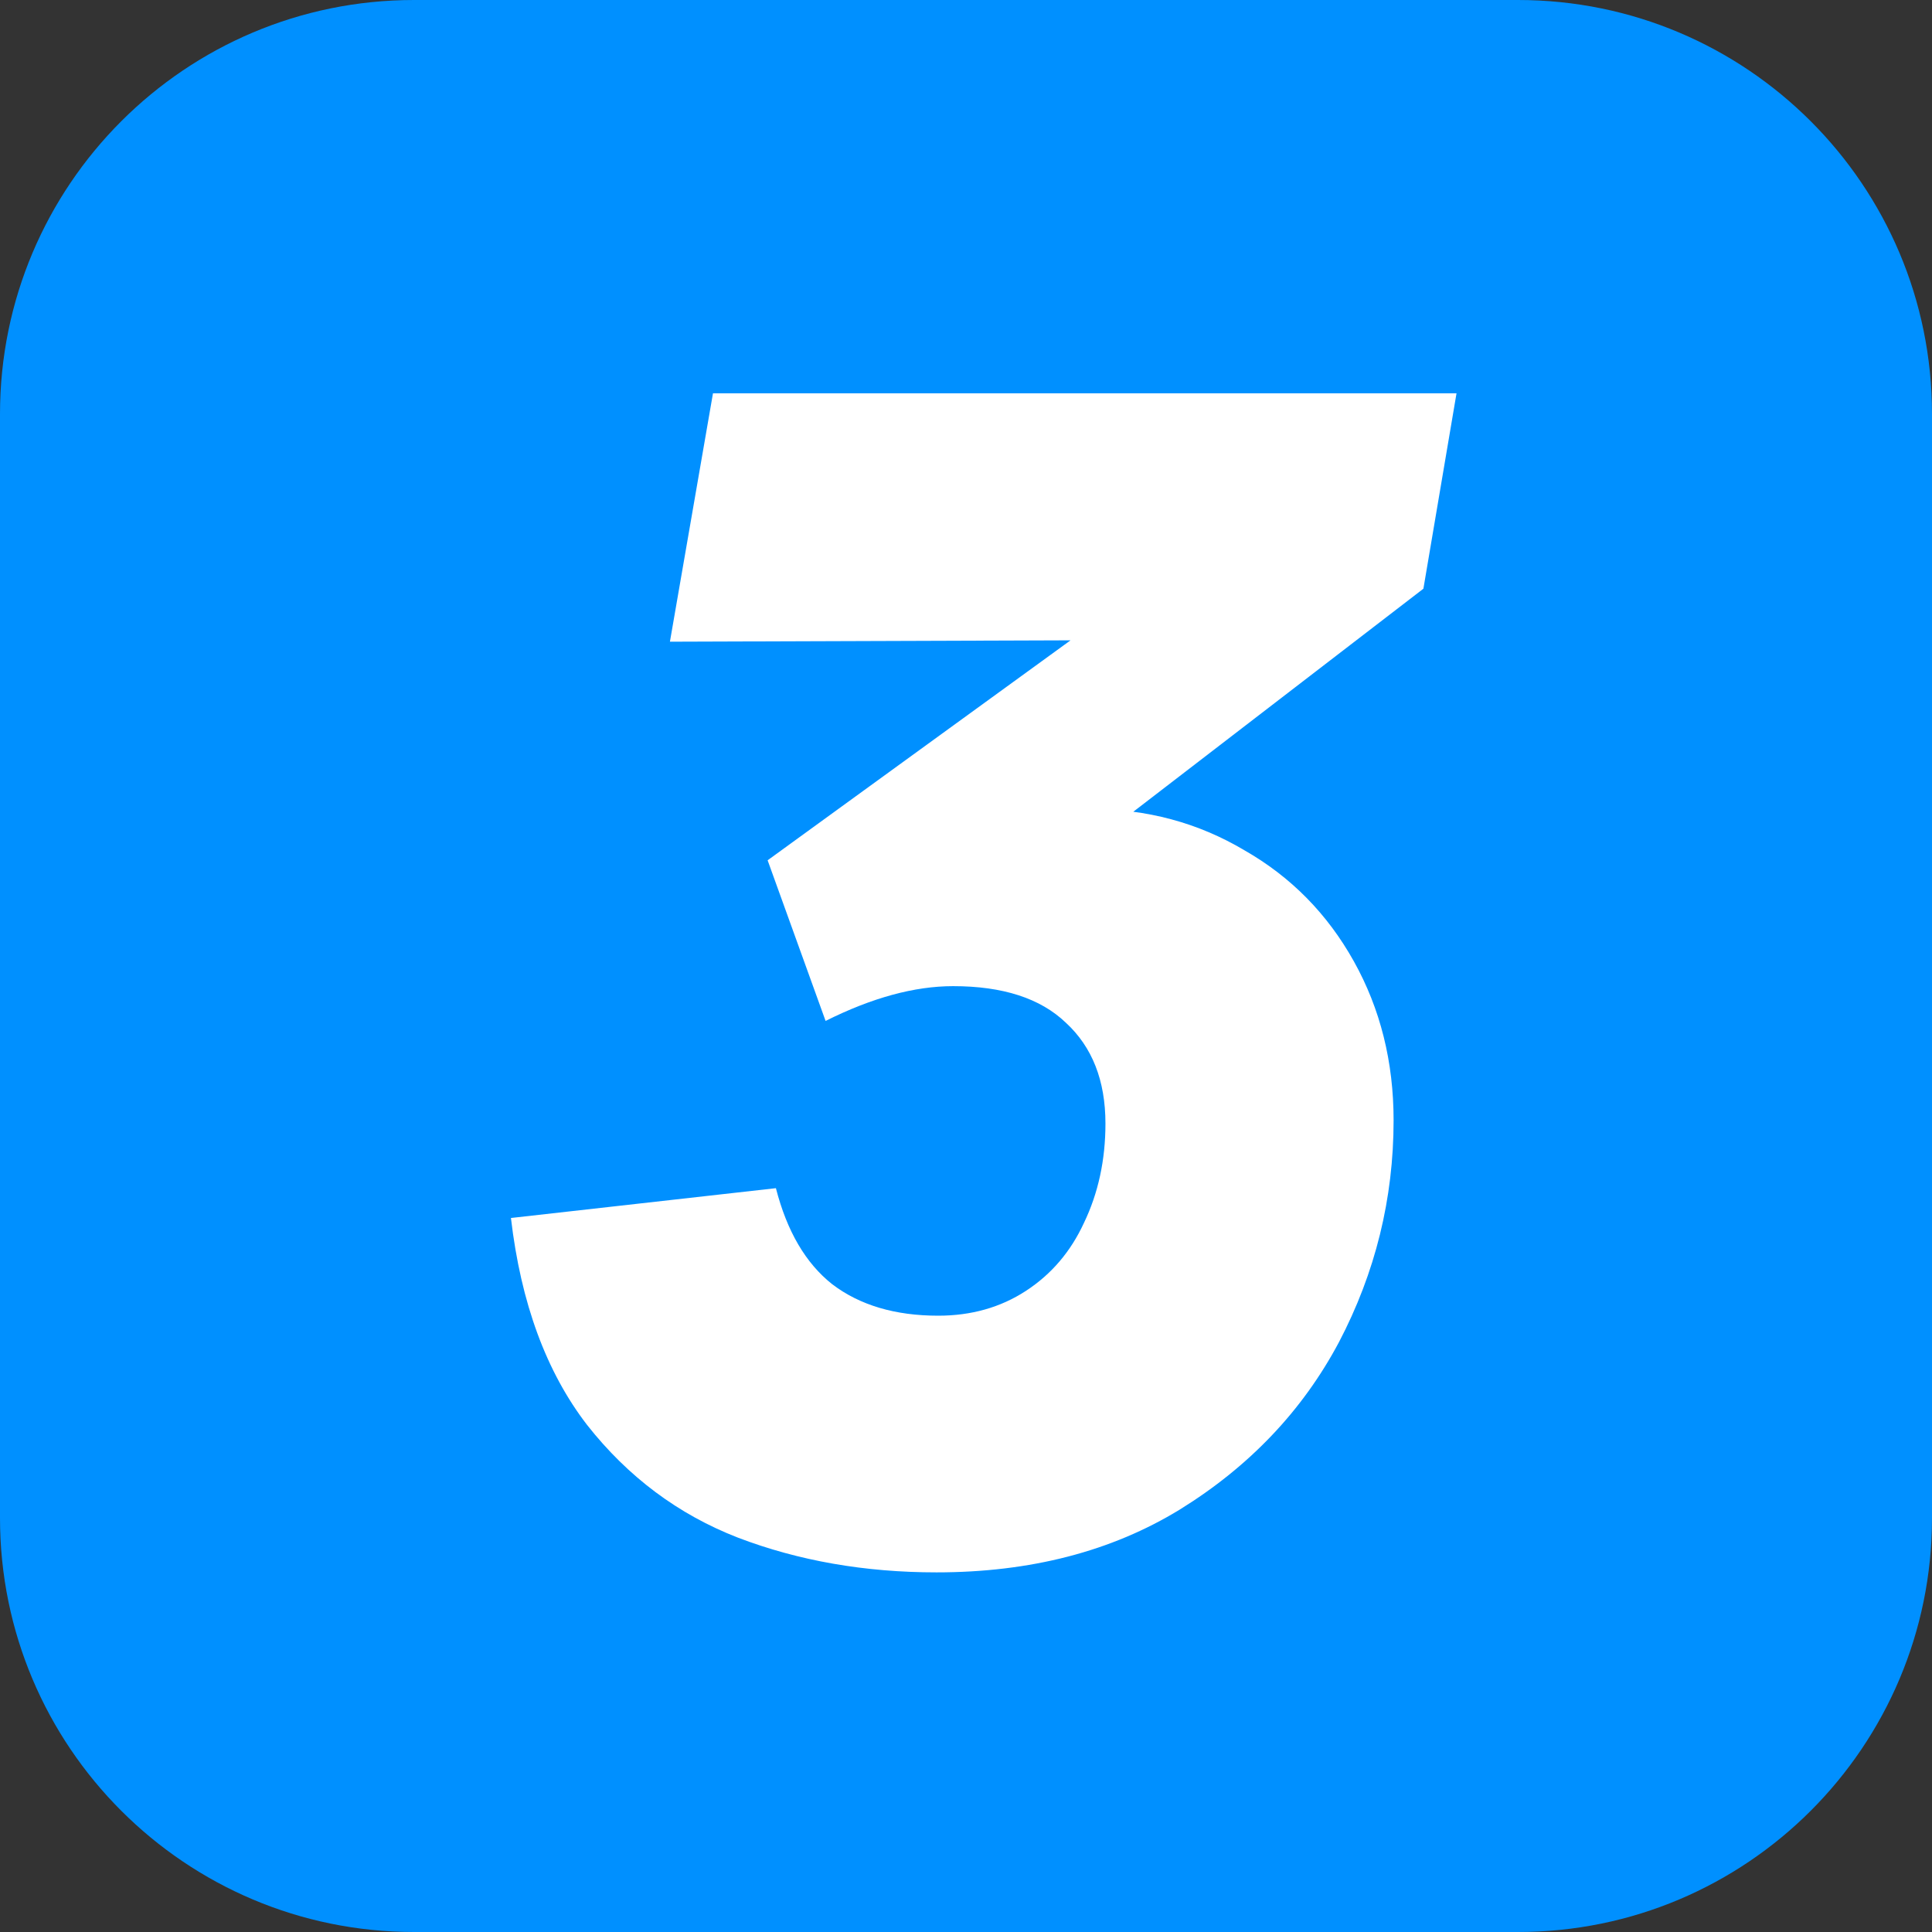
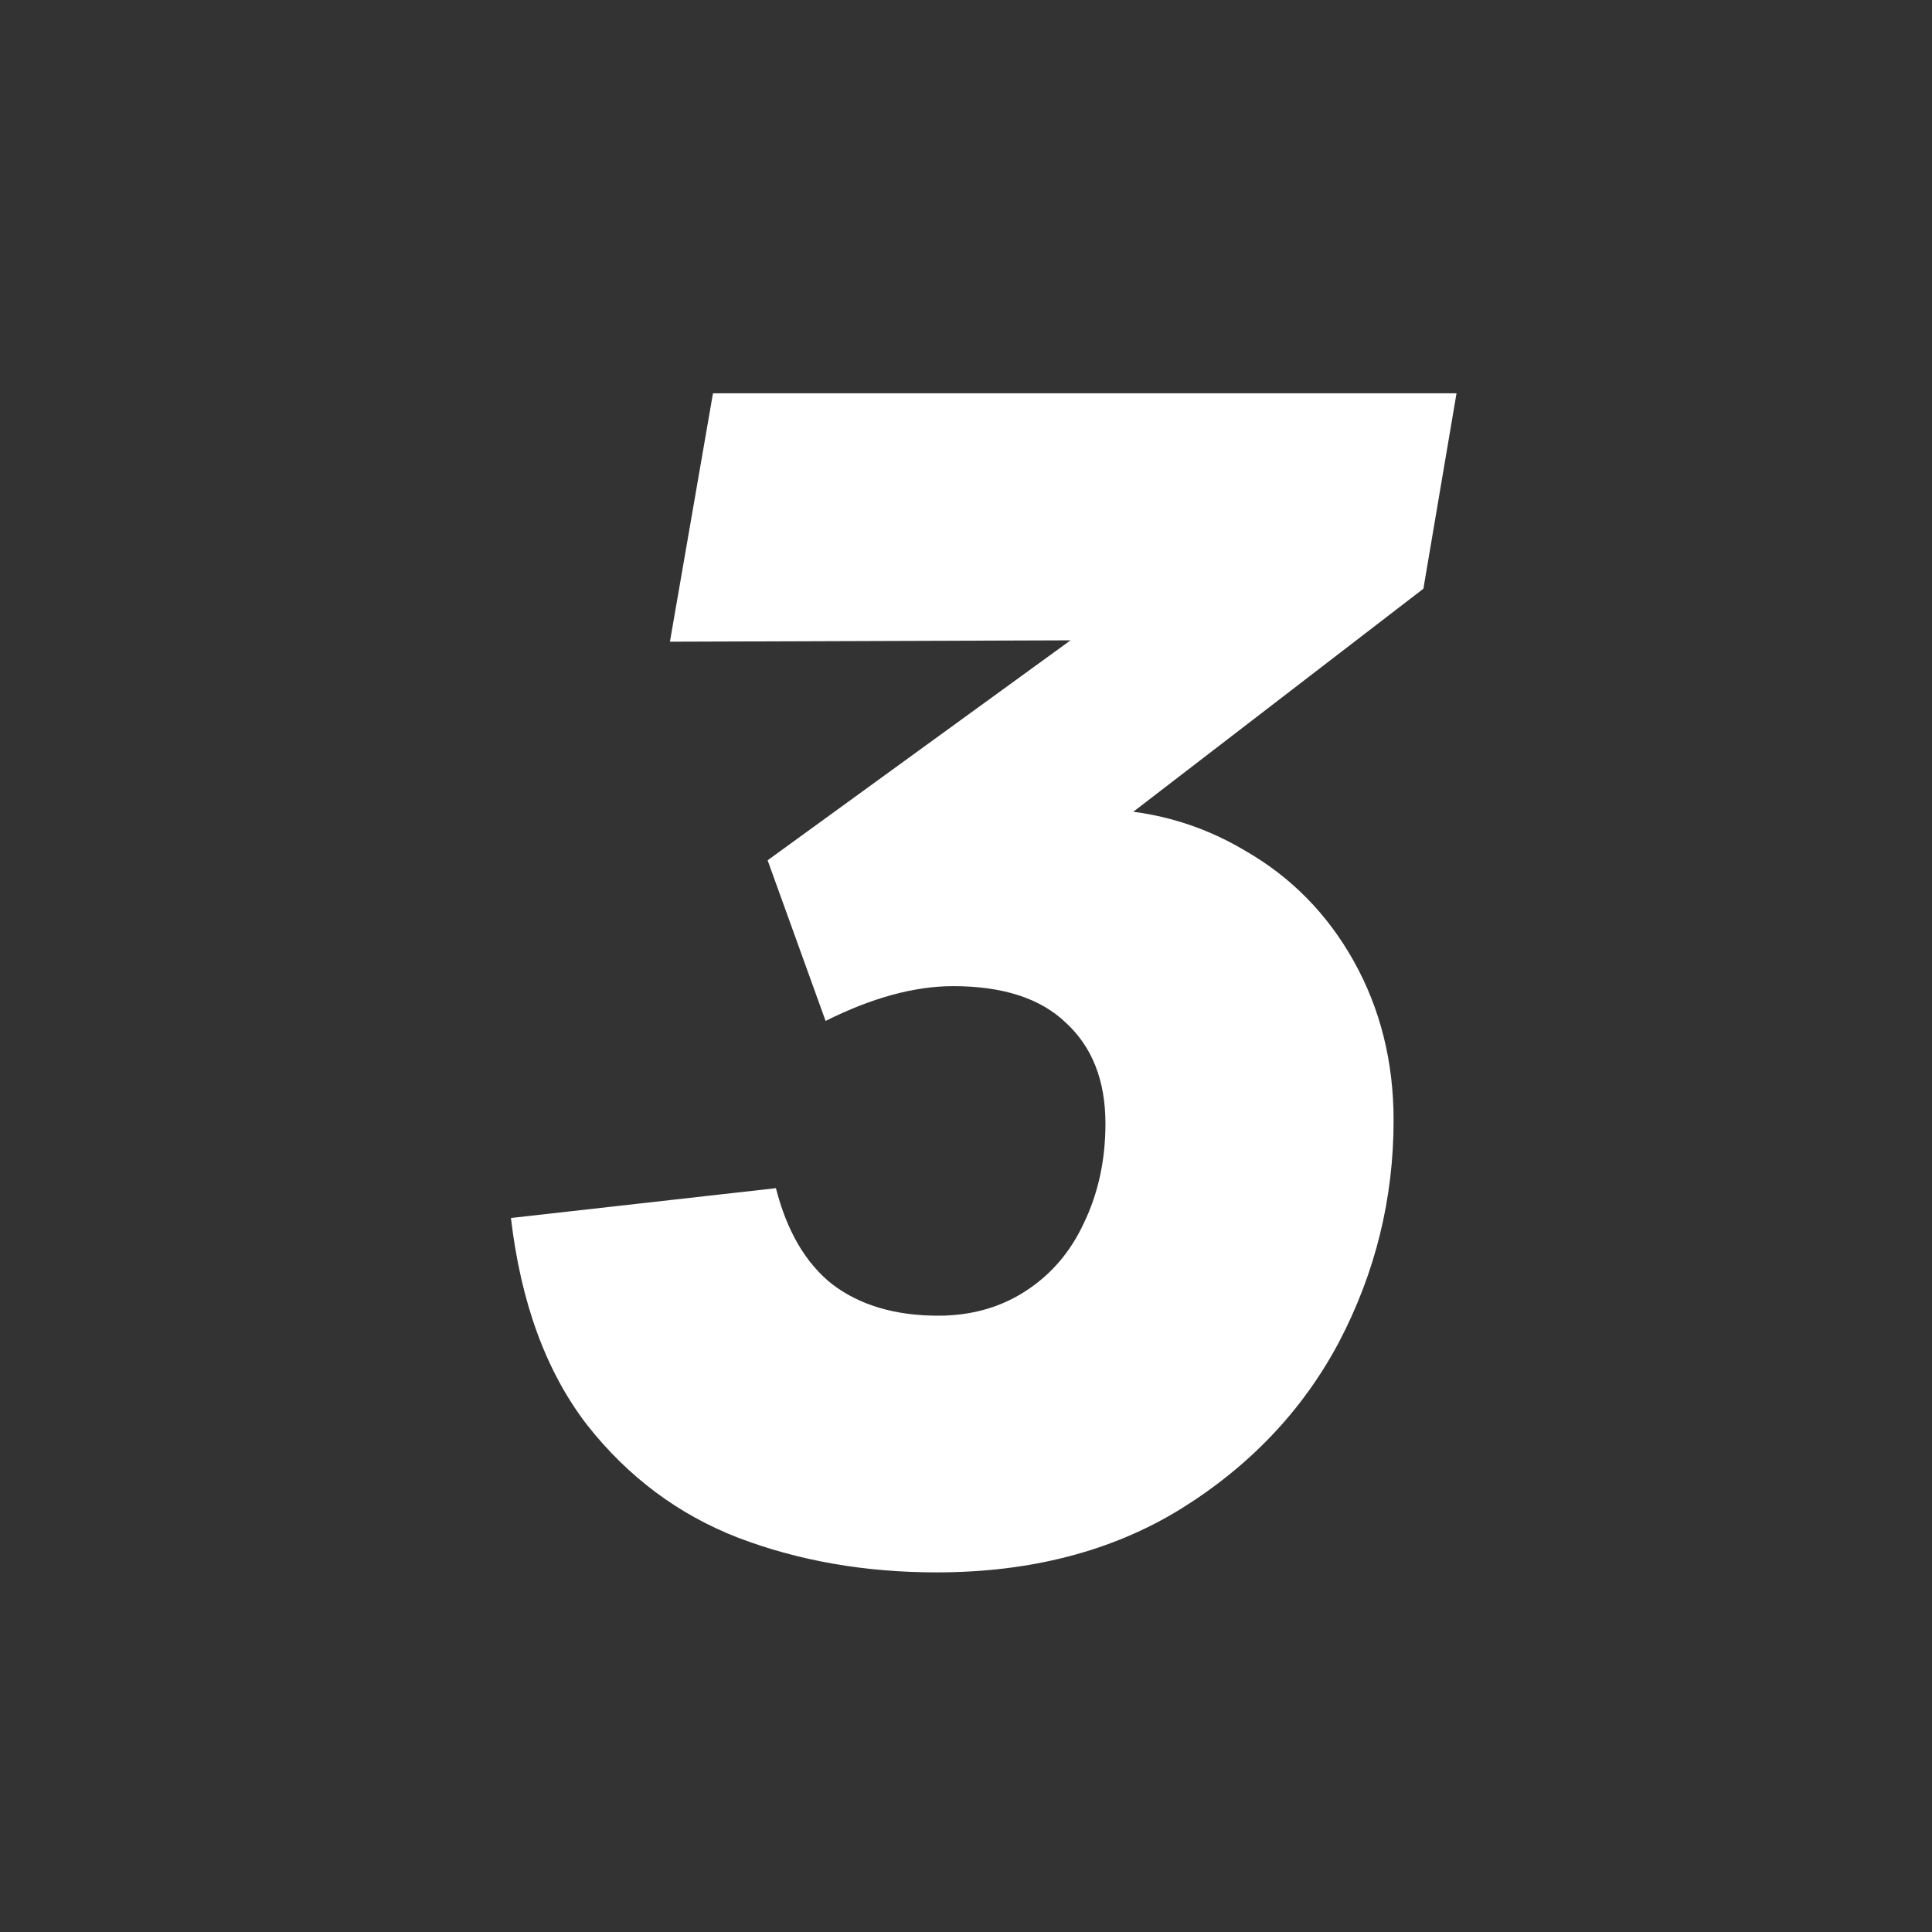
<svg xmlns="http://www.w3.org/2000/svg" width="28" height="28" viewBox="0 0 28 28" fill="none">
  <rect x="0" y="0" width="28" height="28" fill="#333333" stroke="none" />
-   <path d="M0 6C0 2.686 2.686 0 6 0H22C25.314 0 28 2.686 28 6V22C28 25.314 25.314 28 22 28H6C2.686 28 0 25.314 0 22V6Z" fill="#0090FF" />
  <path d="M13.573 22.788C12.533 22.788 11.573 22.62 10.693 22.284C9.829 21.948 9.101 21.404 8.509 20.652C7.917 19.884 7.549 18.884 7.405 17.652L11.245 17.22C11.405 17.844 11.677 18.308 12.061 18.612C12.461 18.916 12.973 19.068 13.597 19.068C14.077 19.068 14.501 18.948 14.869 18.708C15.237 18.468 15.517 18.14 15.709 17.724C15.917 17.292 16.021 16.812 16.021 16.284C16.021 15.66 15.829 15.172 15.445 14.82C15.077 14.468 14.533 14.292 13.813 14.292C13.253 14.292 12.637 14.46 11.965 14.796L11.125 12.468L16.909 8.268L16.717 9.276L9.709 9.3L10.333 5.7H21.109L20.629 8.532L15.853 12.204L15.397 11.748C15.525 11.732 15.661 11.724 15.805 11.724C16.621 11.724 17.365 11.924 18.037 12.324C18.709 12.708 19.237 13.244 19.621 13.932C20.005 14.62 20.197 15.388 20.197 16.236C20.197 17.372 19.933 18.444 19.405 19.452C18.877 20.444 18.109 21.252 17.101 21.876C16.109 22.484 14.933 22.788 13.573 22.788Z" fill="white" />
</svg>